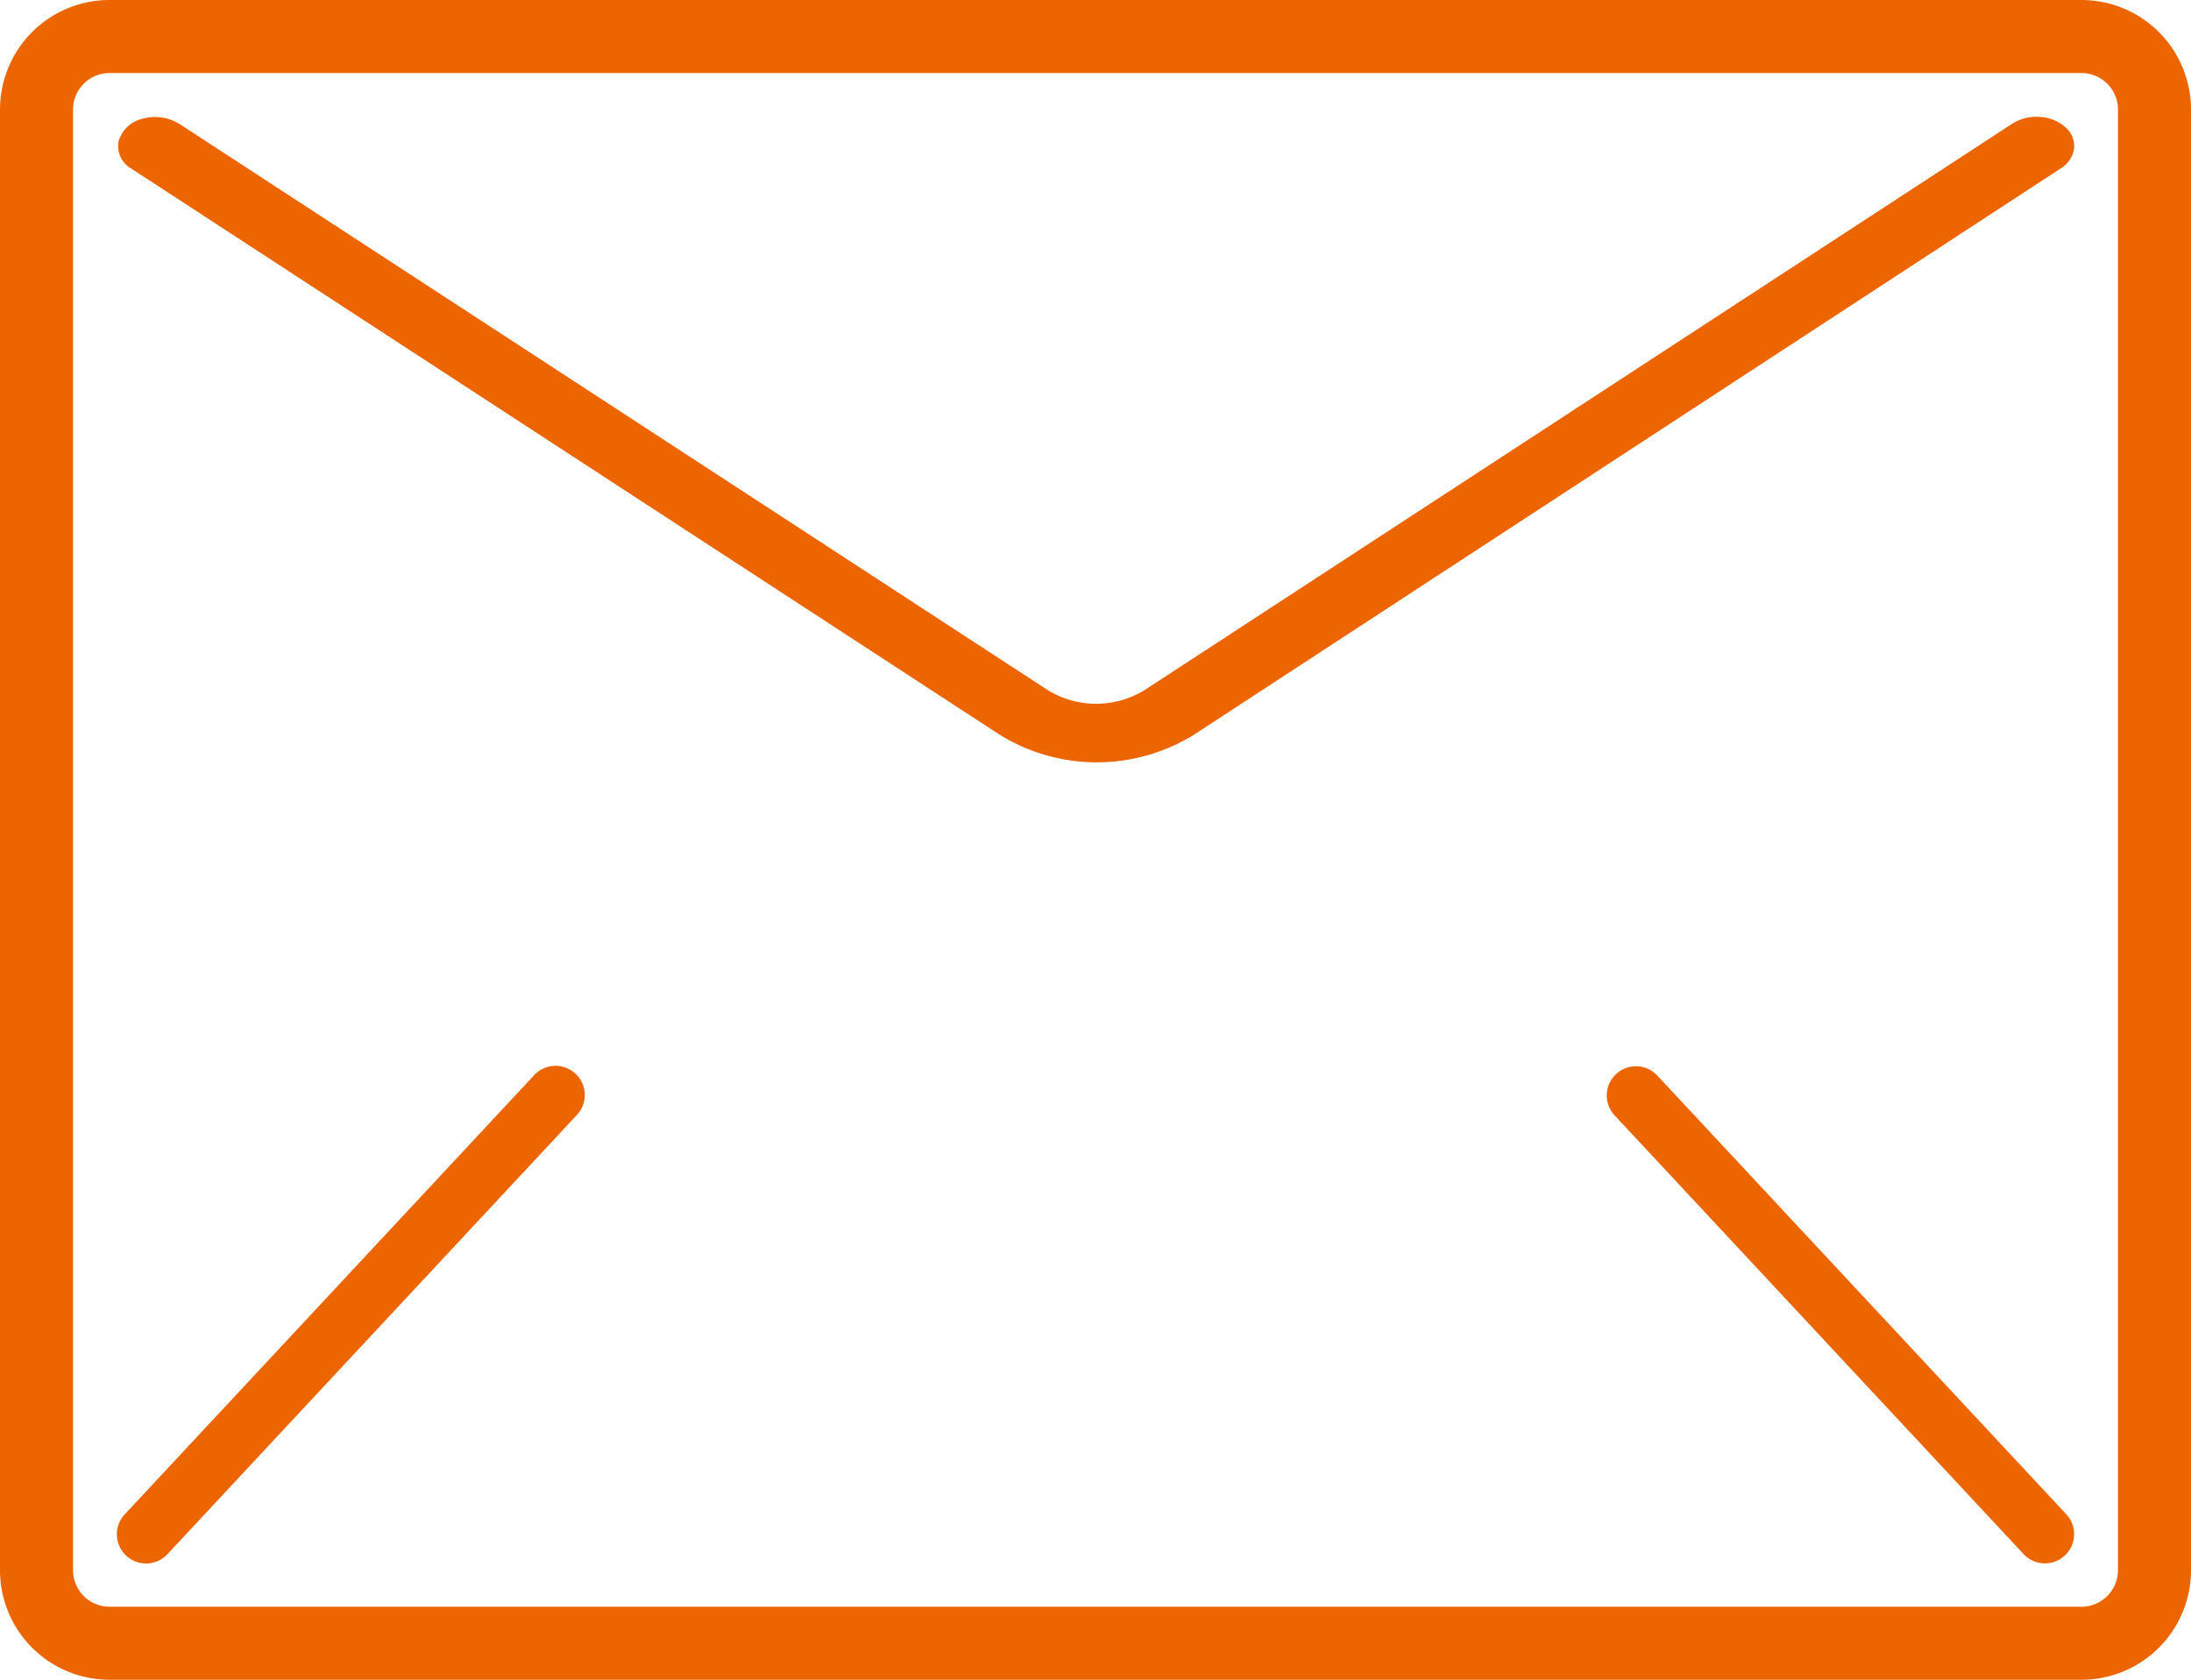
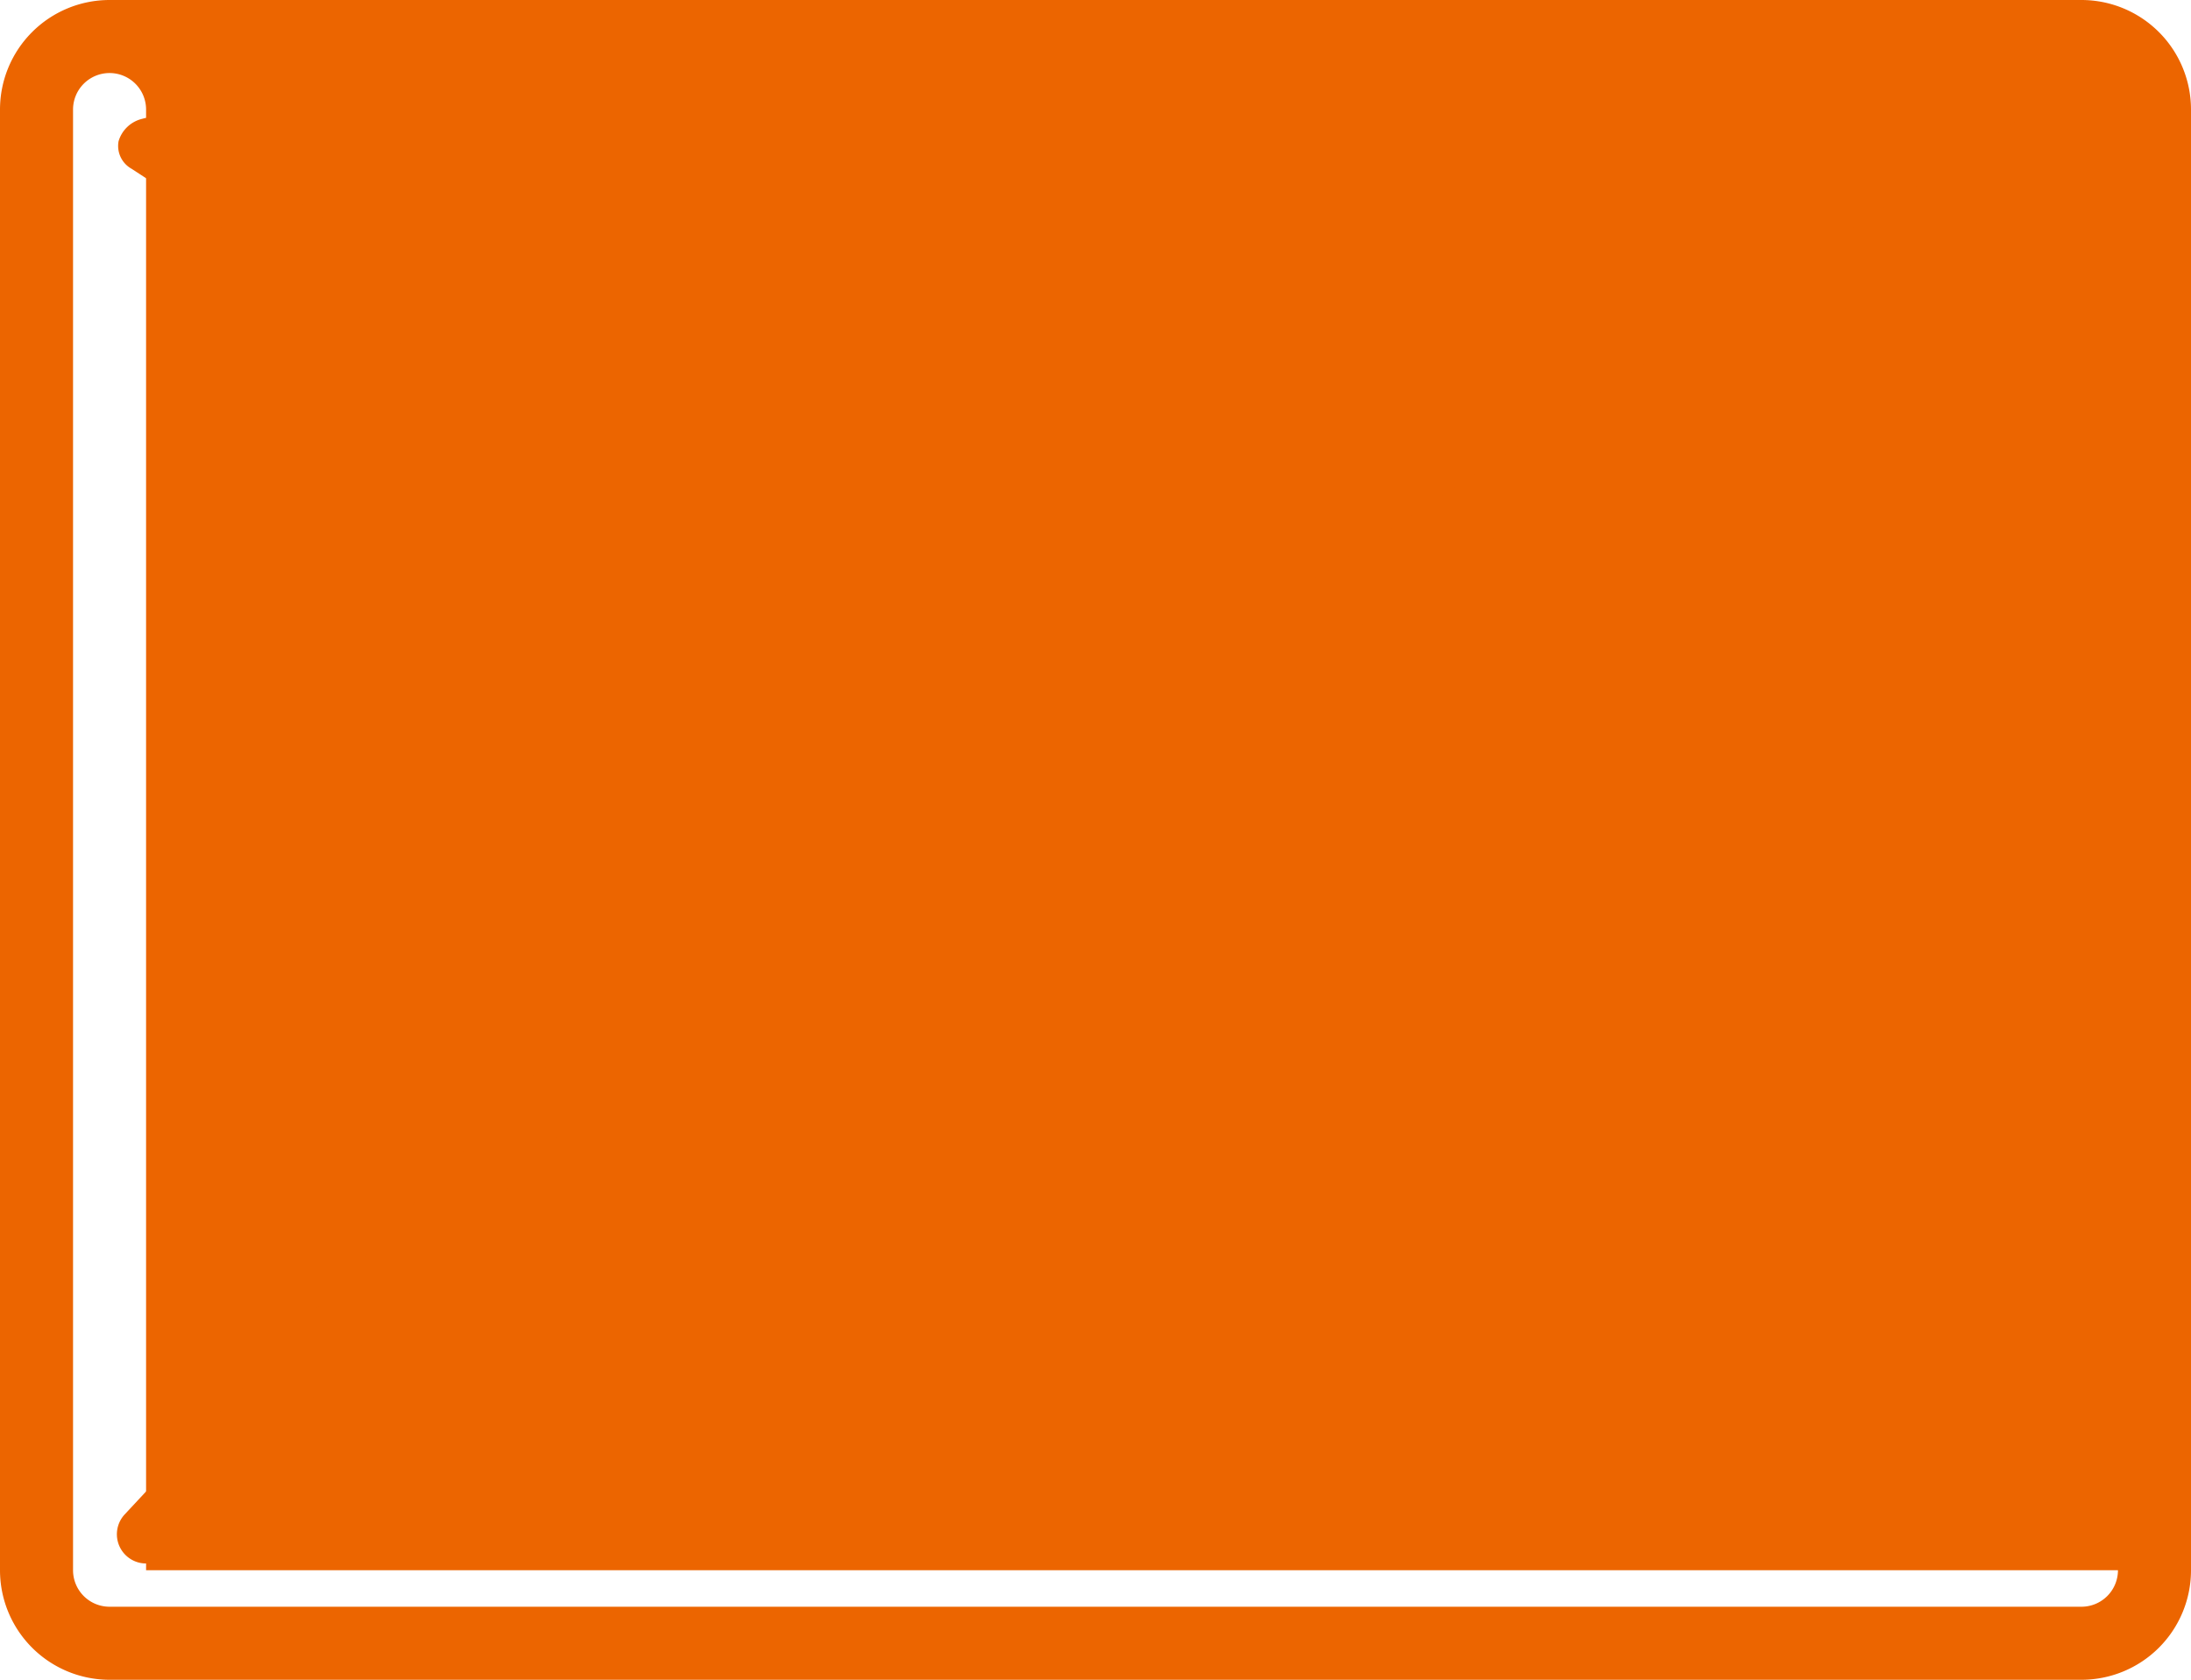
<svg xmlns="http://www.w3.org/2000/svg" width="18.478" height="14.167" viewBox="0 0 18.478 14.167">
  <g id="icon-advice" transform="translate(0 -59.733)">
    <g id="Group_3243" data-name="Group 3243" transform="translate(0 59.733)">
      <g id="Group_3242" data-name="Group 3242">
-         <path id="Path_2595" data-name="Path 2595" d="M17.554,59.733H.924A.924.924,0,0,0,0,60.657V72.976a.924.924,0,0,0,.924.924H17.554a.924.924,0,0,0,.924-.924V60.657A.924.924,0,0,0,17.554,59.733Zm.308,13.243a.308.308,0,0,1-.308.308H.924a.308.308,0,0,1-.308-.308V60.657a.308.308,0,0,1,.308-.308H17.554a.308.308,0,0,1,.308.308V72.976Z" transform="translate(0 -59.733)" fill="#ec6500" />
+         <path id="Path_2595" data-name="Path 2595" d="M17.554,59.733H.924A.924.924,0,0,0,0,60.657V72.976a.924.924,0,0,0,.924.924H17.554a.924.924,0,0,0,.924-.924V60.657A.924.924,0,0,0,17.554,59.733Zm.308,13.243a.308.308,0,0,1-.308.308H.924a.308.308,0,0,1-.308-.308V60.657a.308.308,0,0,1,.308-.308a.308.308,0,0,1,.308.308V72.976Z" transform="translate(0 -59.733)" fill="#ec6500" />
        <path id="Path_2596" data-name="Path 2596" d="M50.35,93.866a.382.382,0,0,0-.232.057L42.8,98.7a.78.78,0,0,1-.817,0l-7.323-4.775a.391.391,0,0,0-.313-.043.274.274,0,0,0-.2.189.22.22,0,0,0,.109.232l7.324,4.775a1.558,1.558,0,0,0,1.634,0L50.527,94.3a.235.235,0,0,0,.112-.167.212.212,0,0,0-.073-.18A.353.353,0,0,0,50.35,93.866Z" transform="translate(-33.147 -92.88)" fill="#ec6500" />
        <path id="Path_2597" data-name="Path 2597" d="M37.757,272.931a.246.246,0,0,0-.238.077l-3.449,3.7a.246.246,0,1,0,.36.336l3.449-3.7a.246.246,0,0,0-.123-.413Z" transform="translate(-33.018 -263.936)" fill="#ec6500" />
-         <path id="Path_2598" data-name="Path 2598" d="M341.631,273.007a.246.246,0,1,0-.36.336l3.449,3.7a.246.246,0,0,0,.36-.336Z" transform="translate(-327.654 -263.936)" fill="#ec6500" />
      </g>
    </g>
  </g>
</svg>